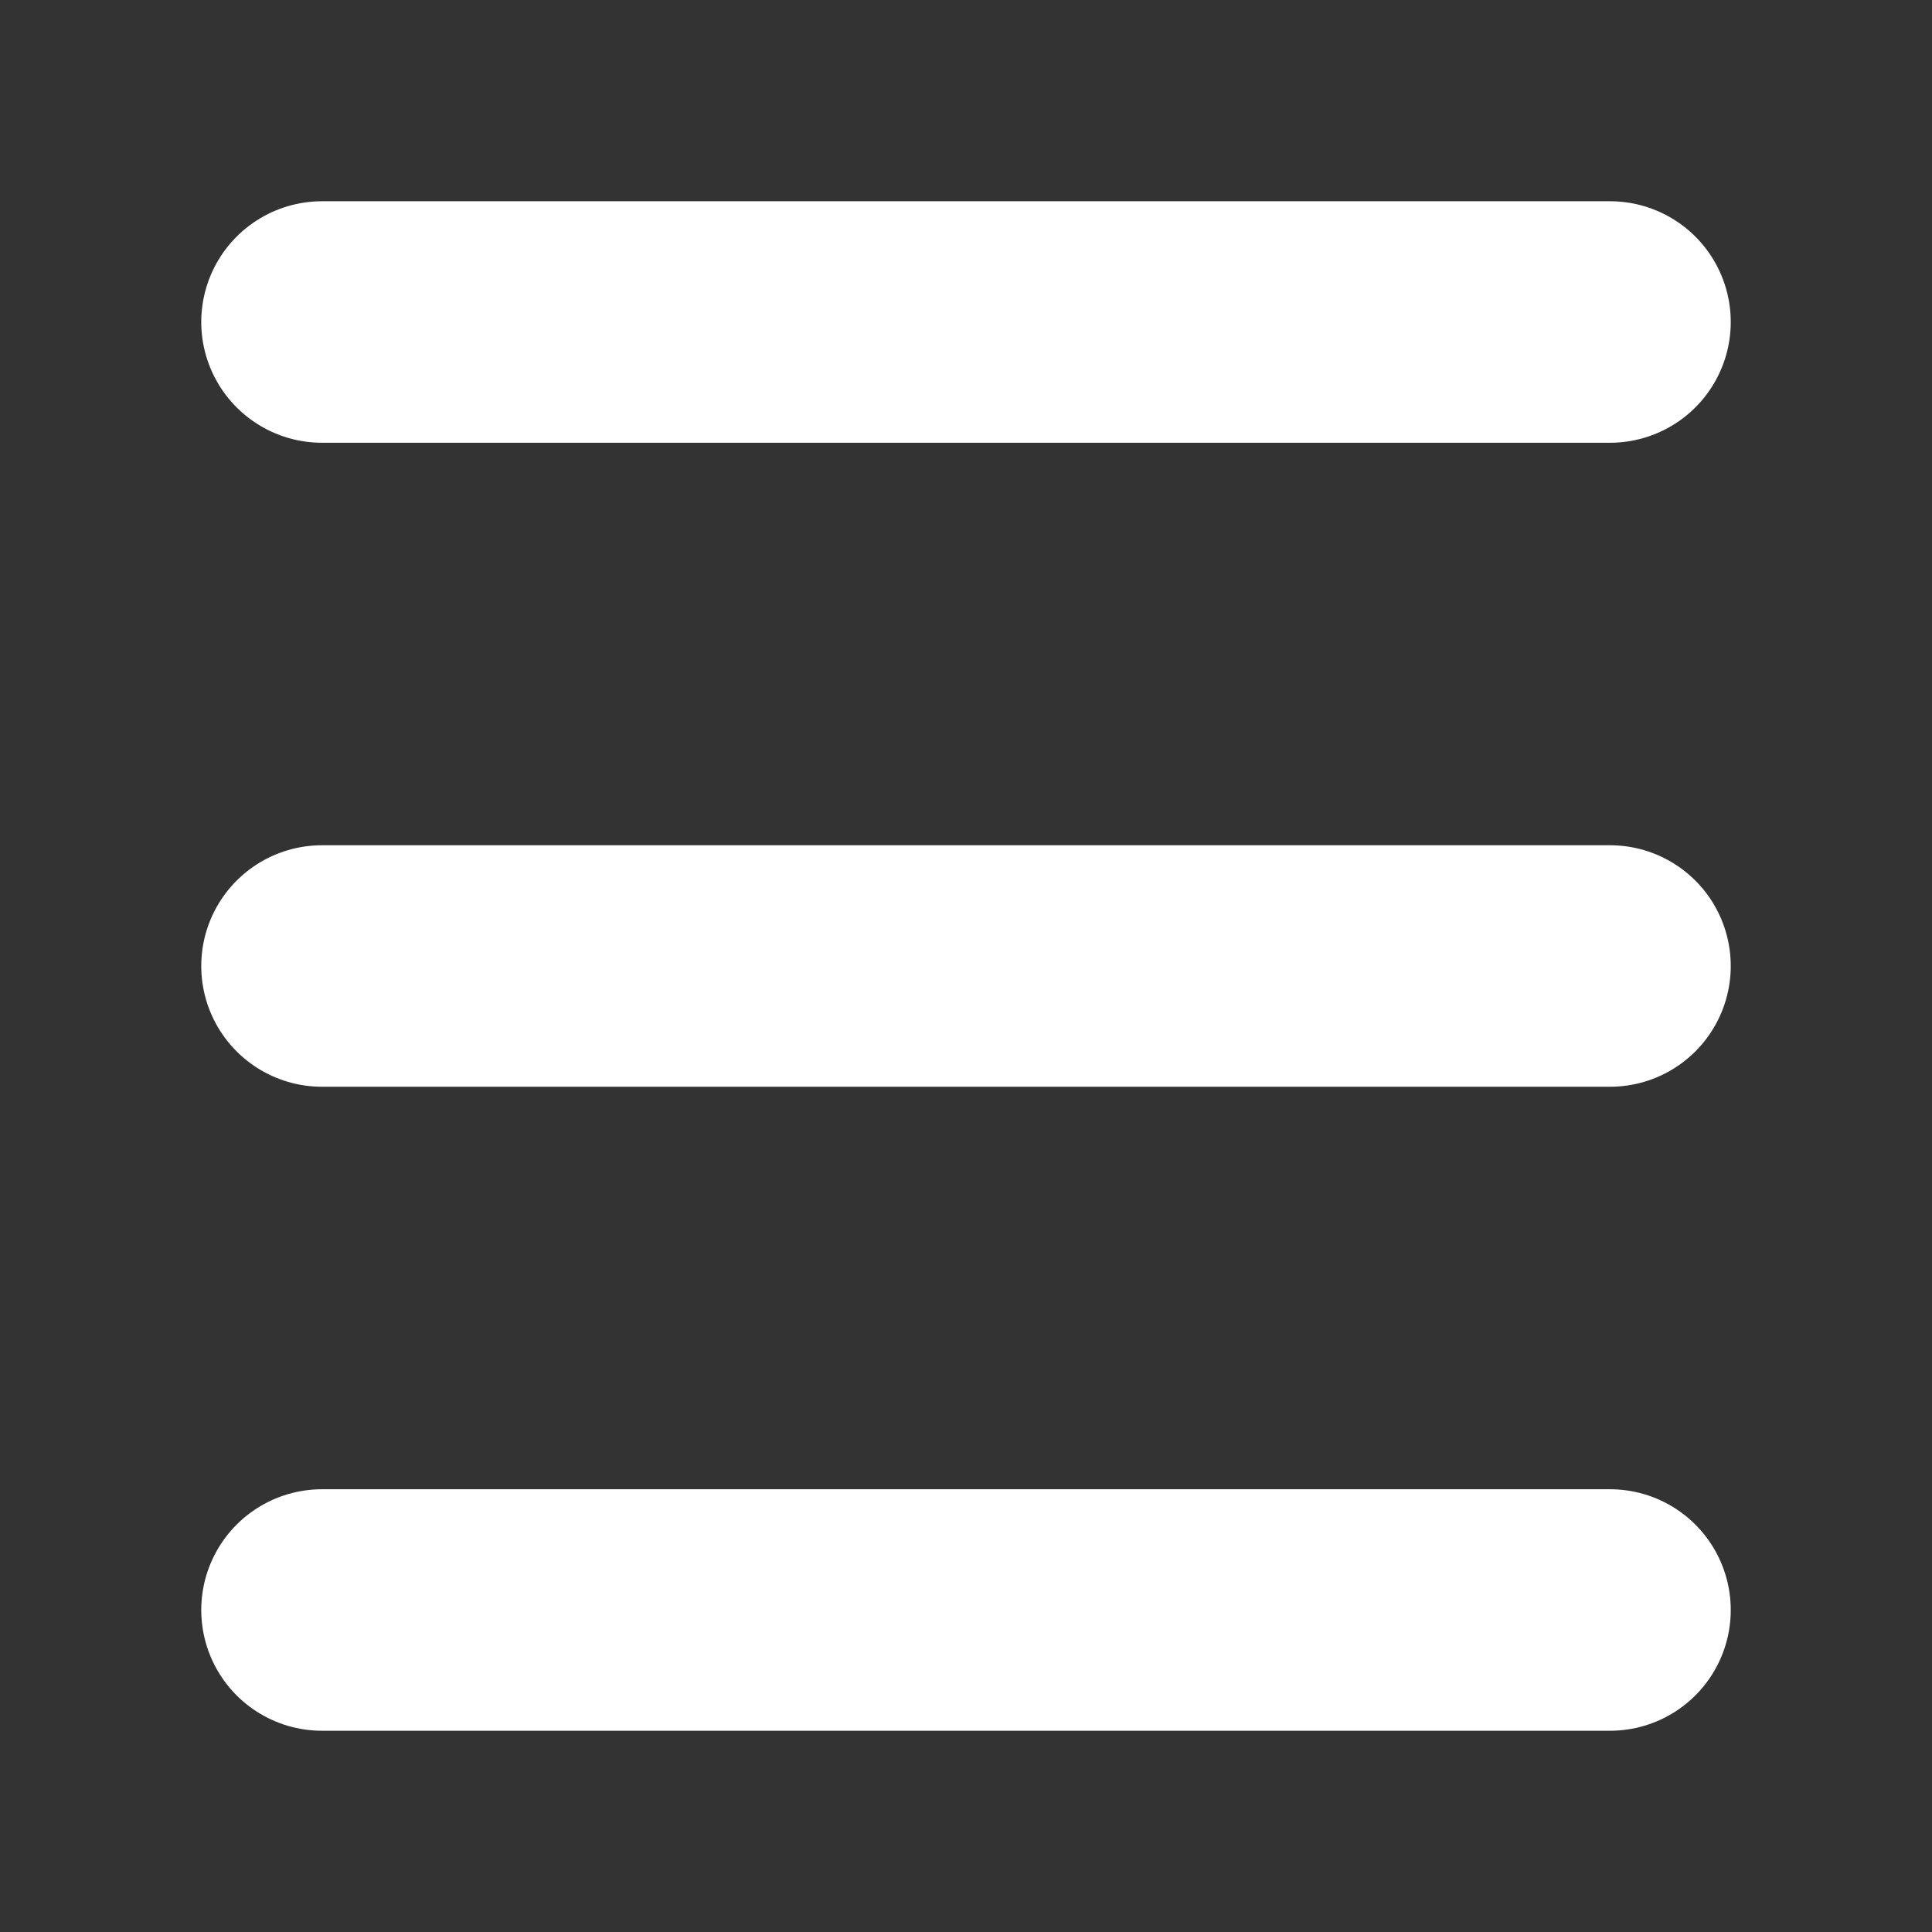
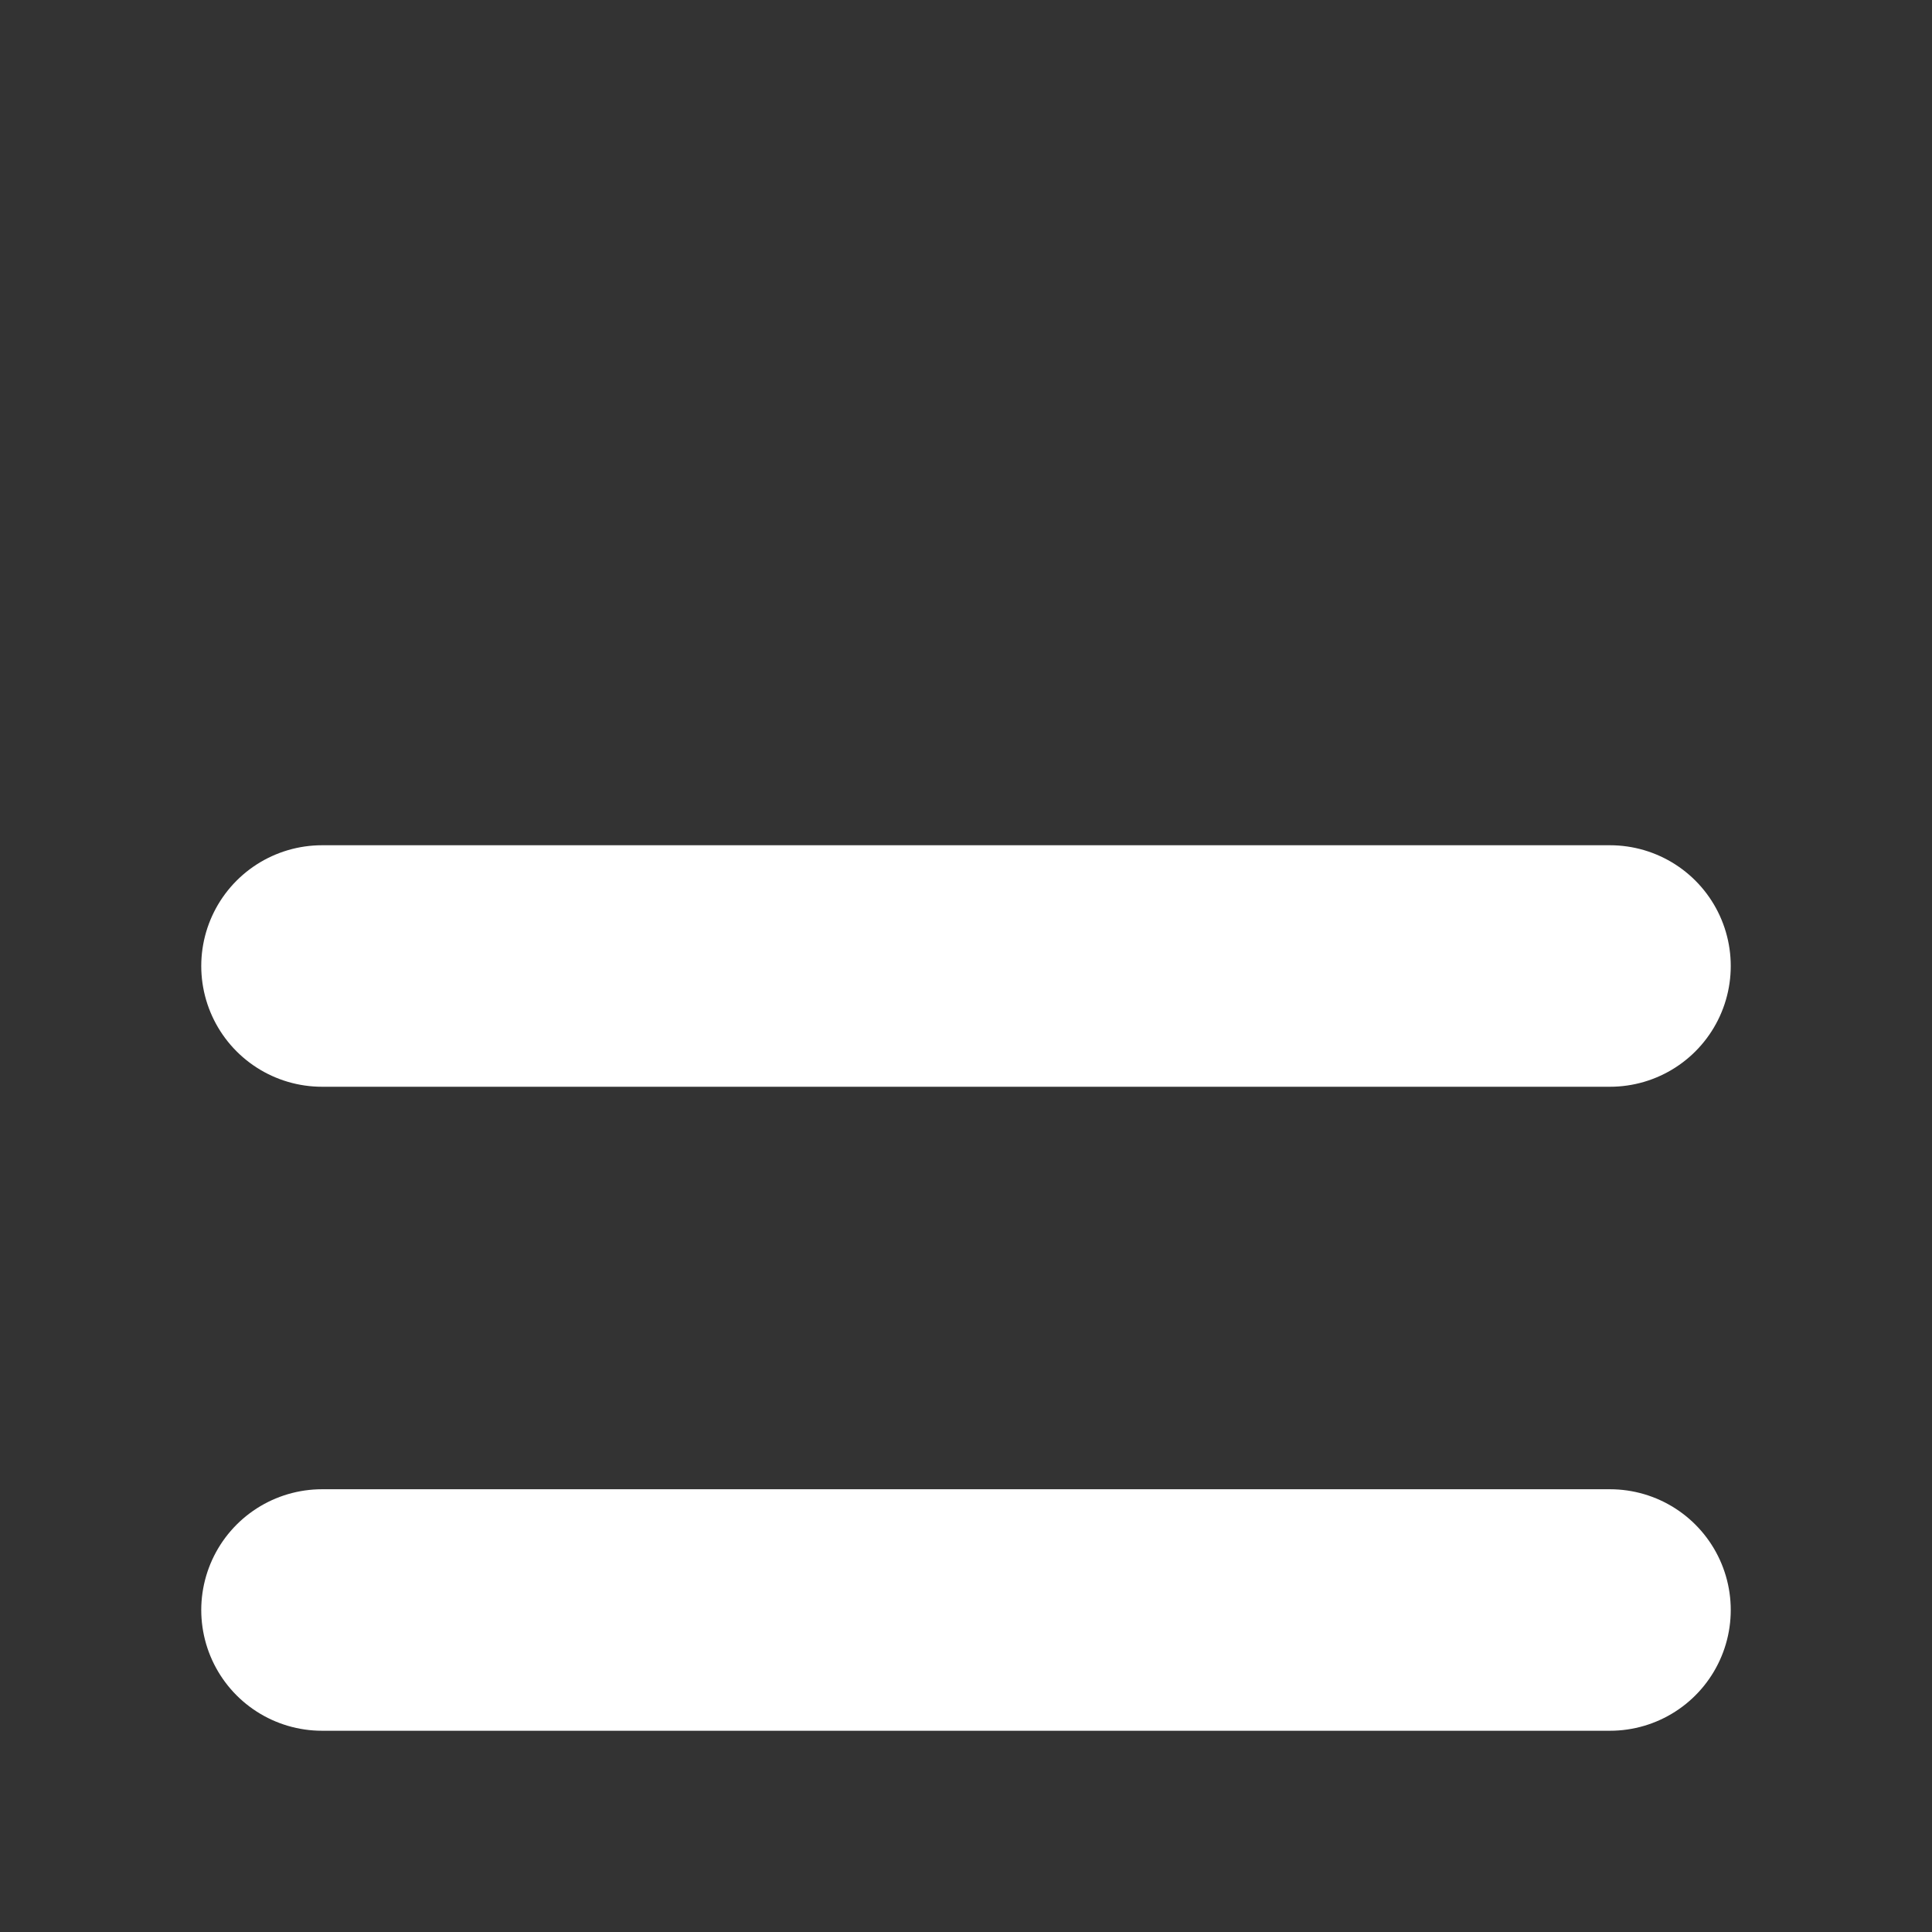
<svg xmlns="http://www.w3.org/2000/svg" width="24" height="24" viewBox="0 0 24 24" fill="none">
  <rect x="0" y="0" width="24" height="24" fill="#333333" stroke="none" />
  <g id="sanduiche">
-     <path id="Vector" d="M4 20H20M4 12H20M4 4H20" stroke="white" stroke-width="3" stroke-linecap="round" stroke-linejoin="round" />
+     <path id="Vector" d="M4 20H20M4 12H20M4 4" stroke="white" stroke-width="3" stroke-linecap="round" stroke-linejoin="round" />
  </g>
</svg>